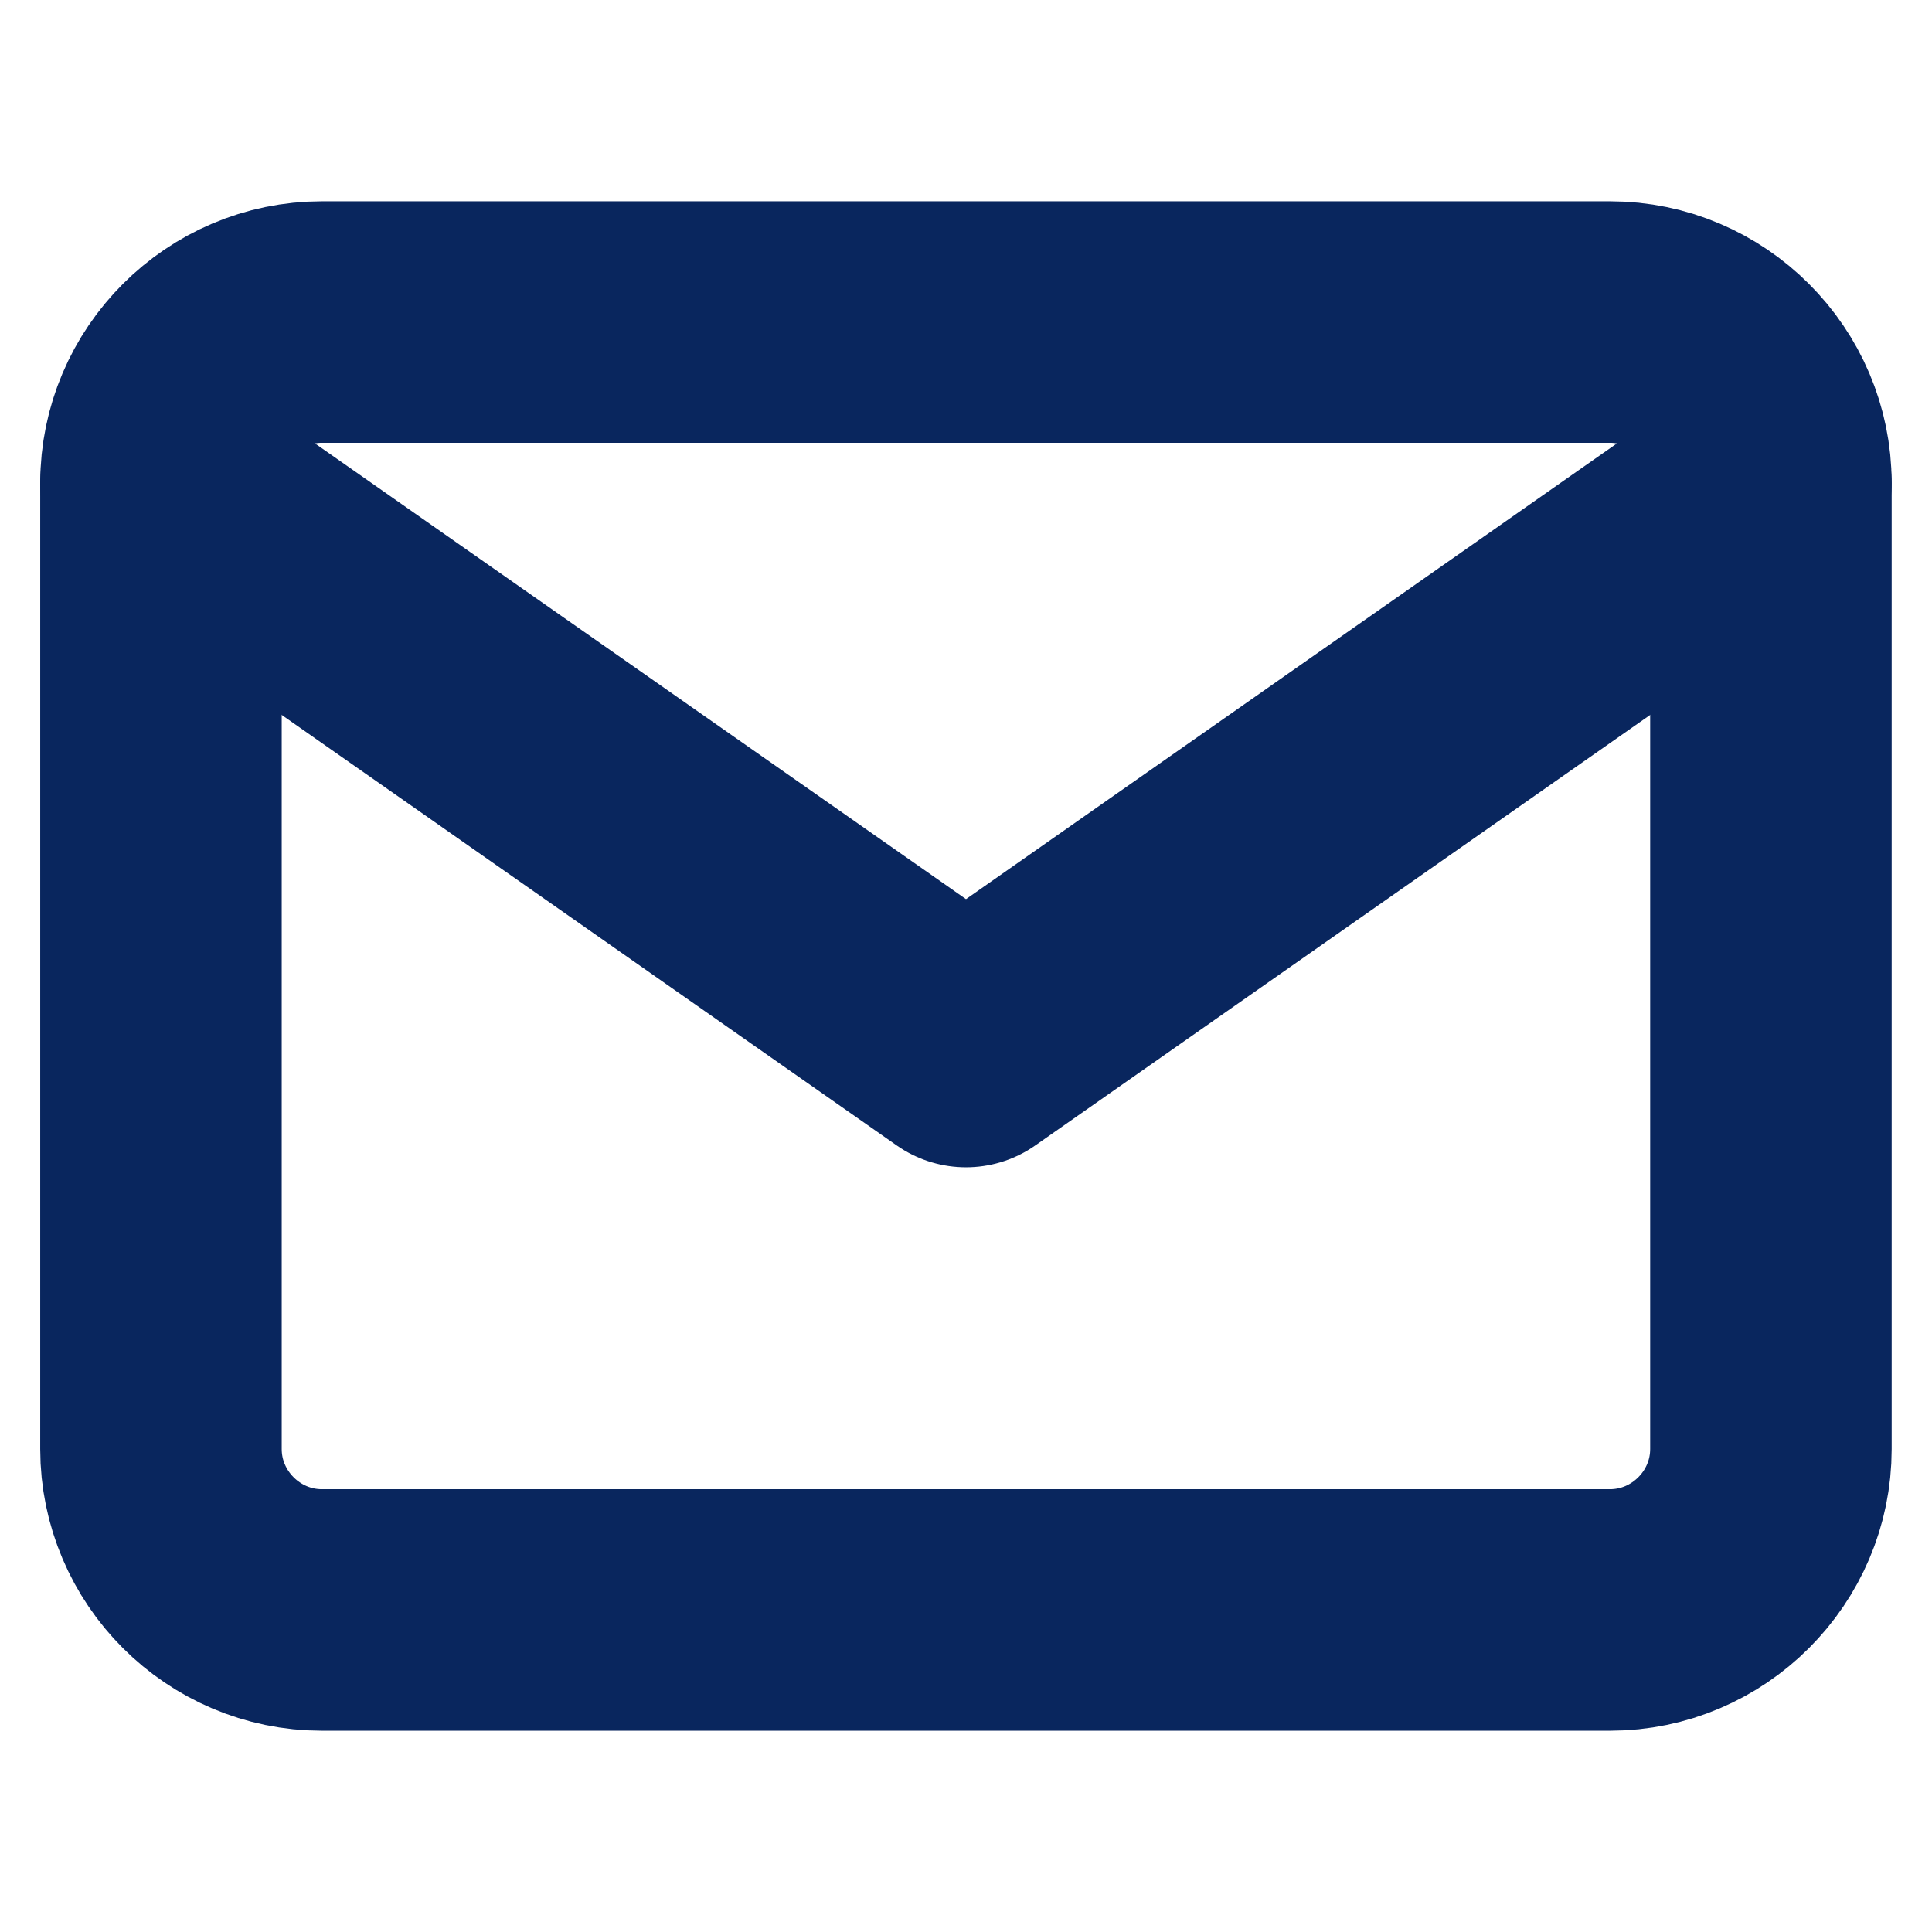
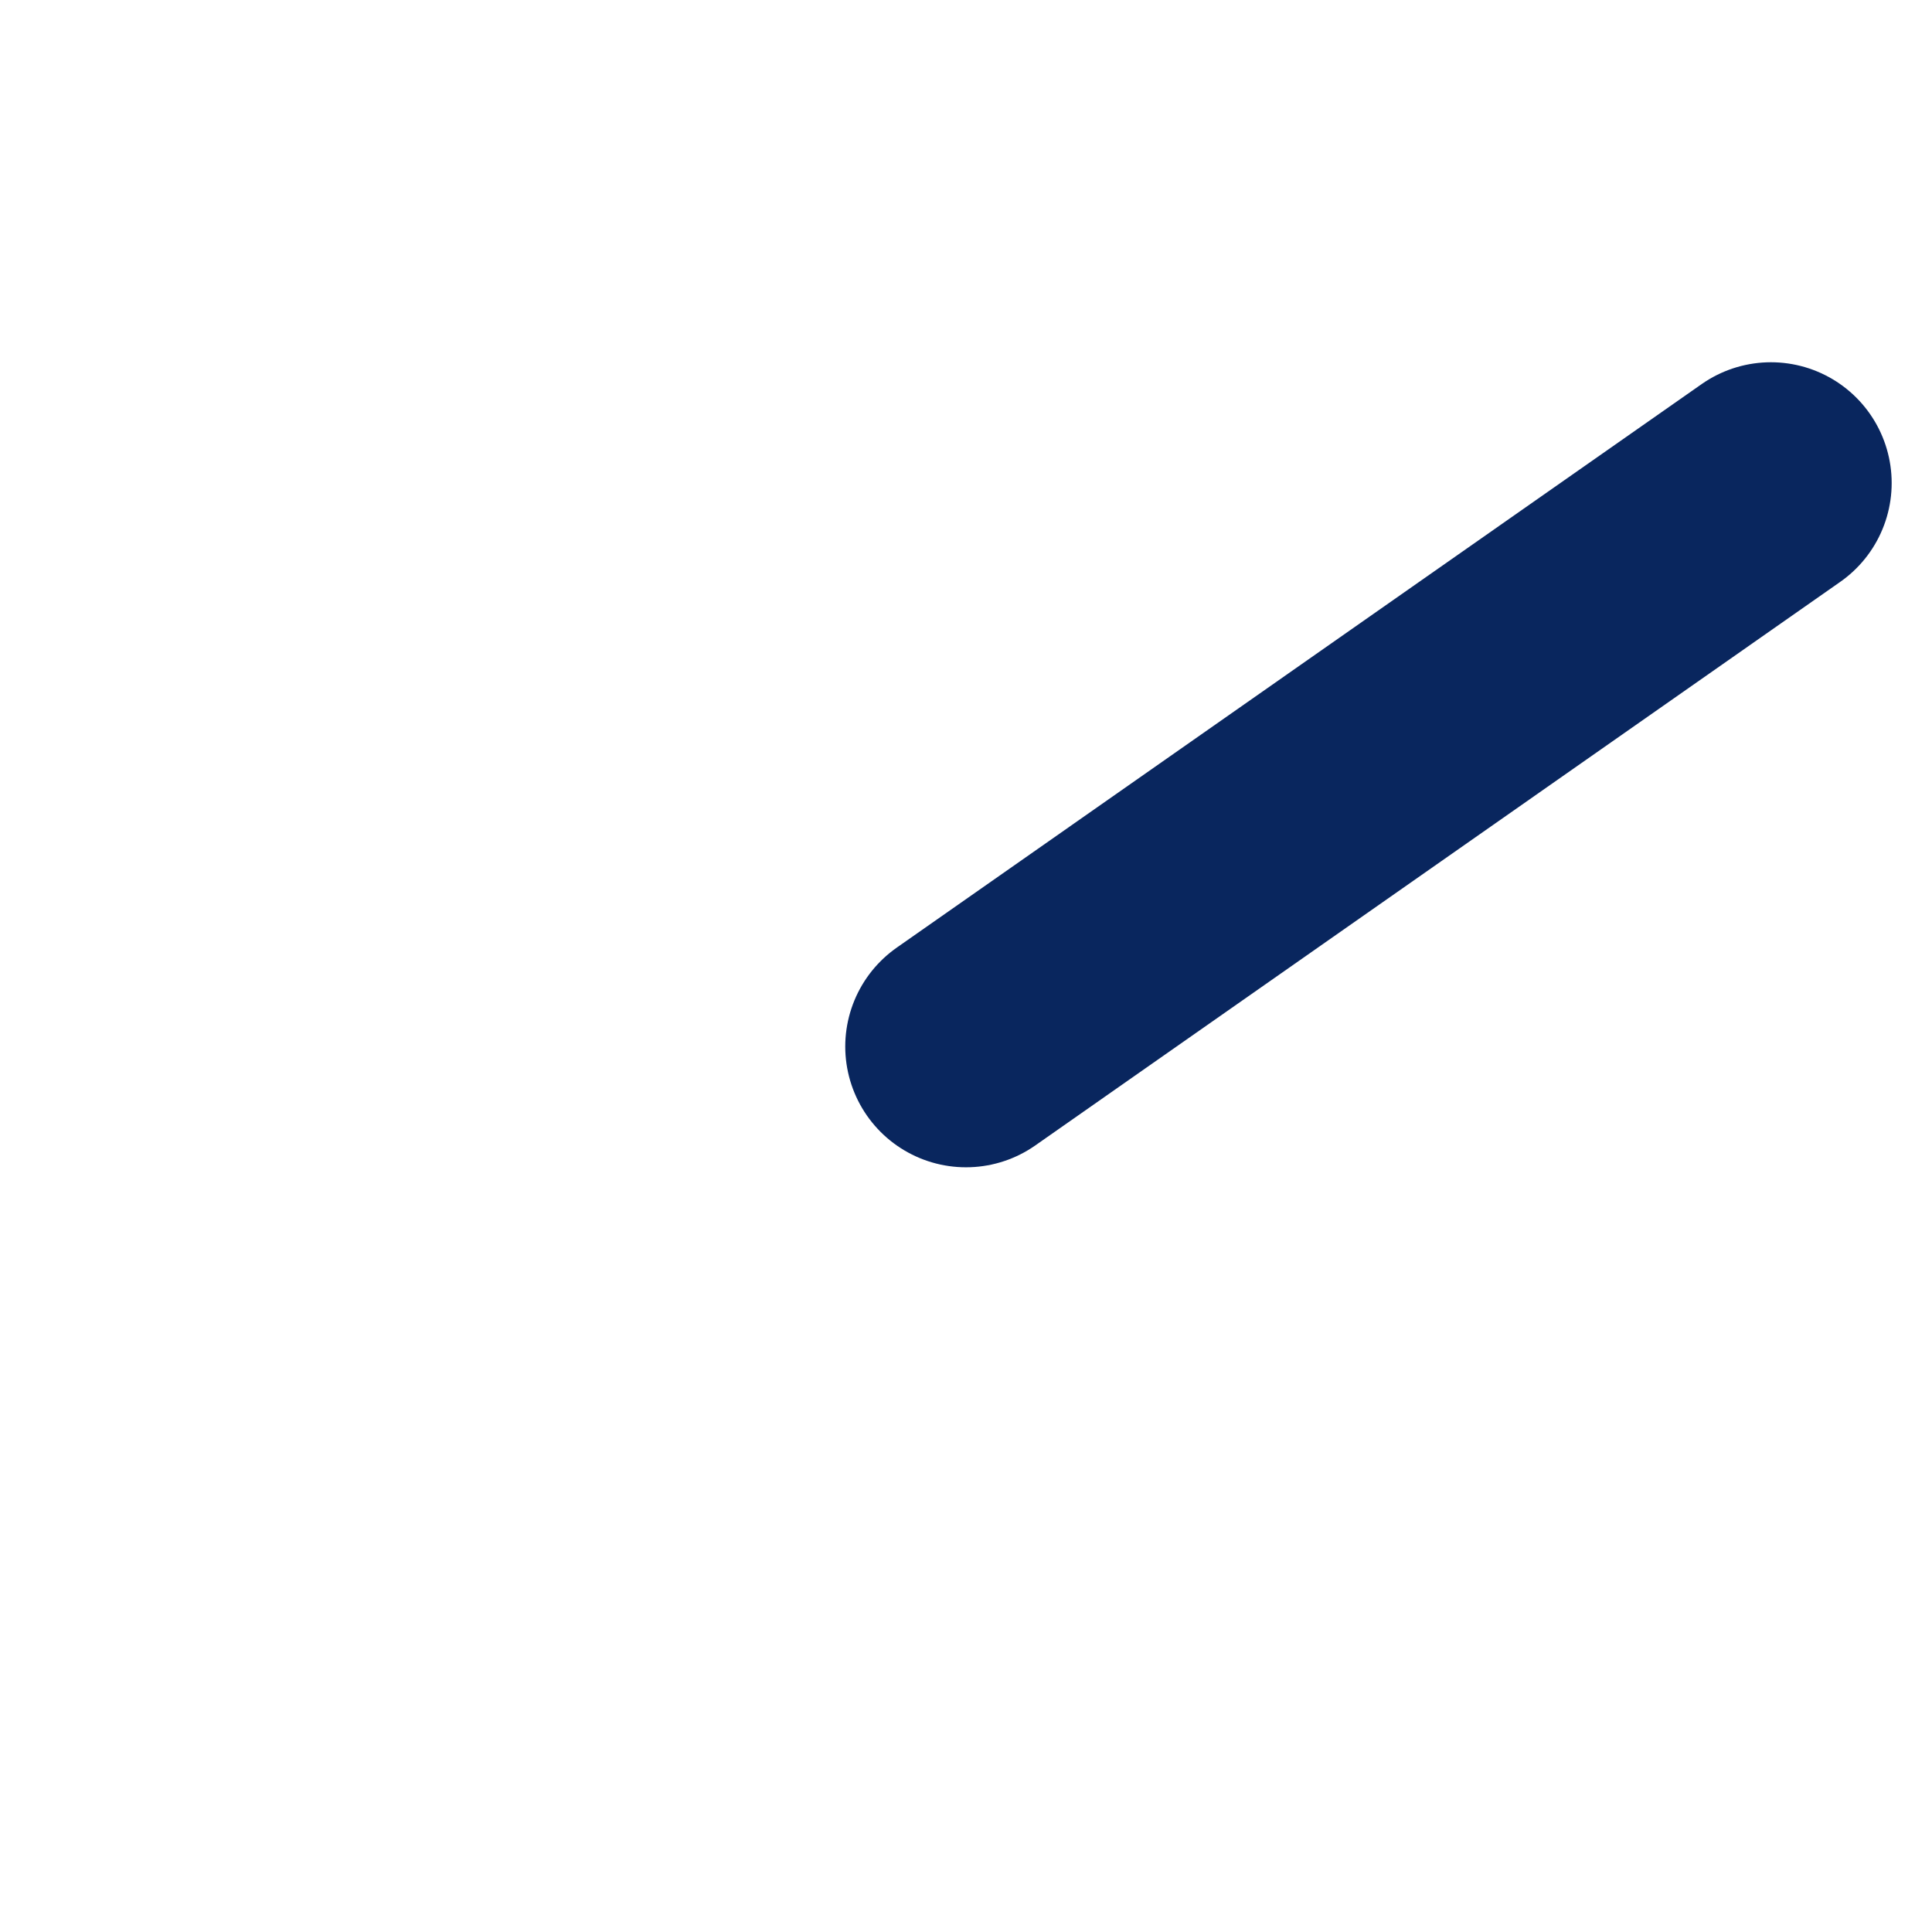
<svg xmlns="http://www.w3.org/2000/svg" width="16" height="16" viewBox="0 0 16 16" fill="none">
-   <path d="M2.666 2.667H13.333C14.066 2.667 14.666 3.267 14.666 4V12C14.666 12.733 14.066 13.333 13.333 13.333H2.666C1.933 13.333 1.333 12.733 1.333 12V4C1.333 3.267 1.933 2.667 2.666 2.667Z" stroke="#09265E" stroke-width="2" stroke-linecap="round" stroke-linejoin="round" />
-   <path d="M14.666 4L8 8.667L1.333 4" stroke="#09265E" stroke-width="2" stroke-linecap="round" stroke-linejoin="round" />
+   <path d="M14.666 4L8 8.667" stroke="#09265E" stroke-width="2" stroke-linecap="round" stroke-linejoin="round" />
</svg>